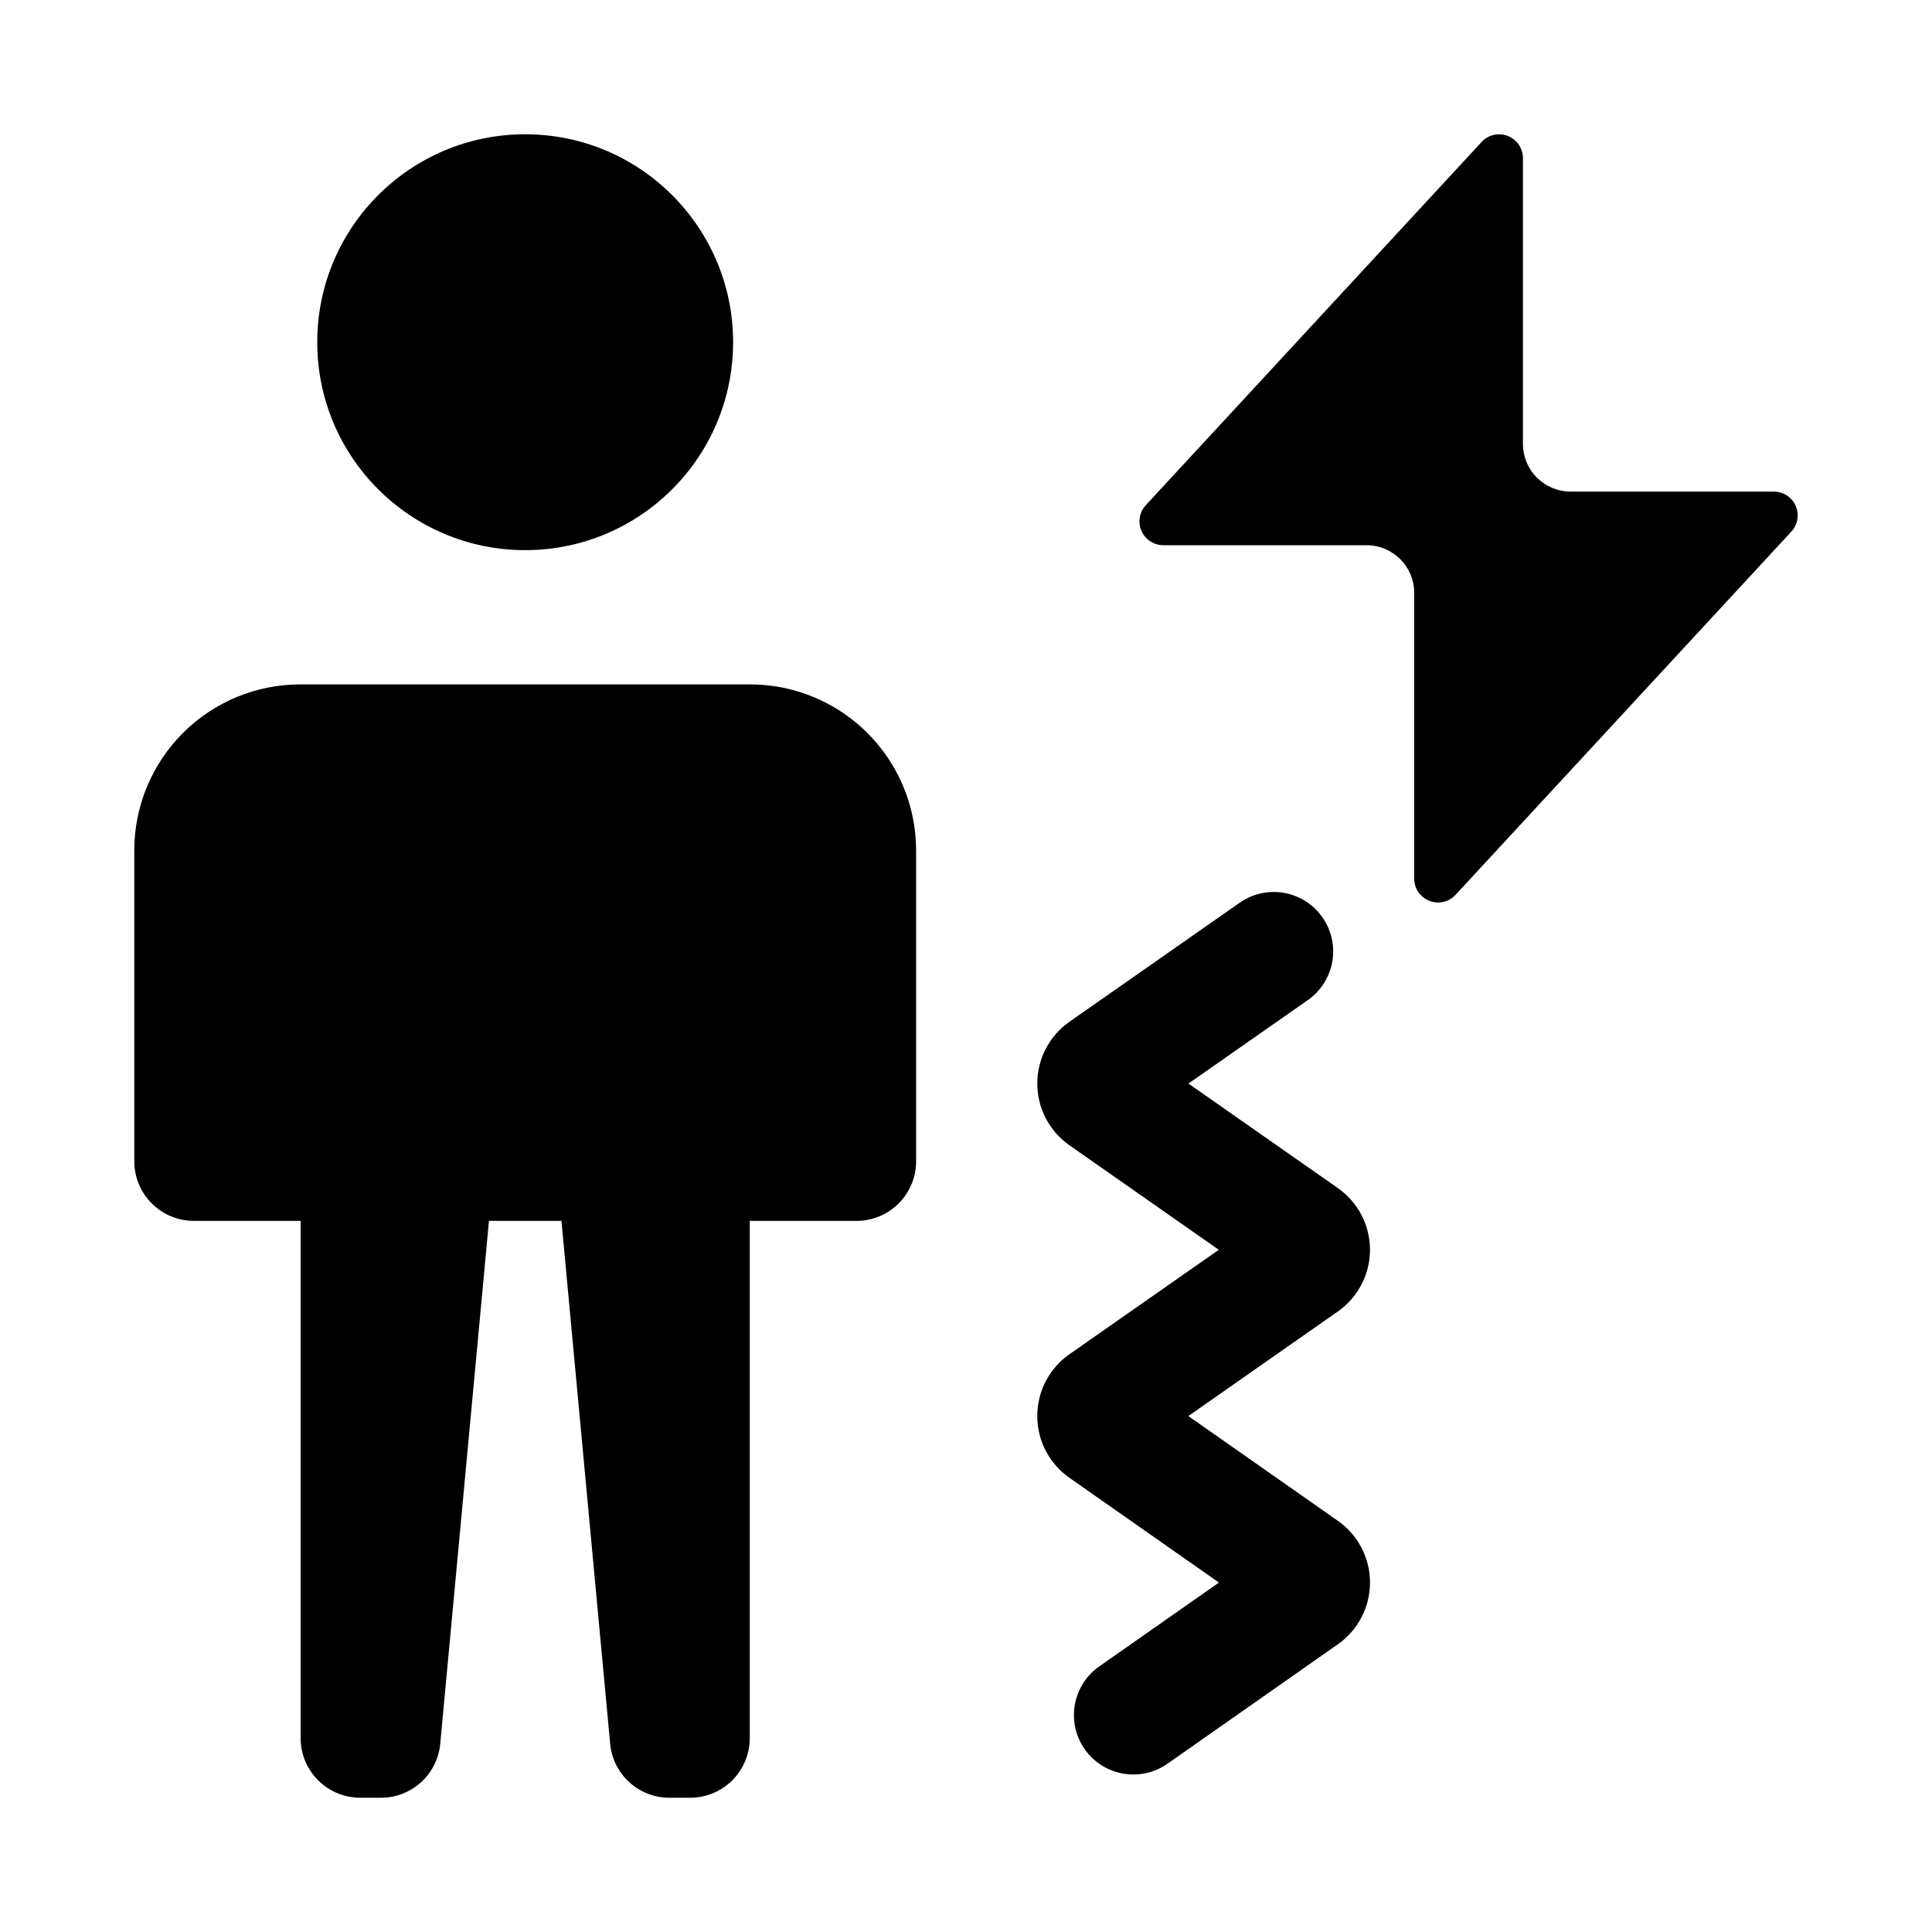
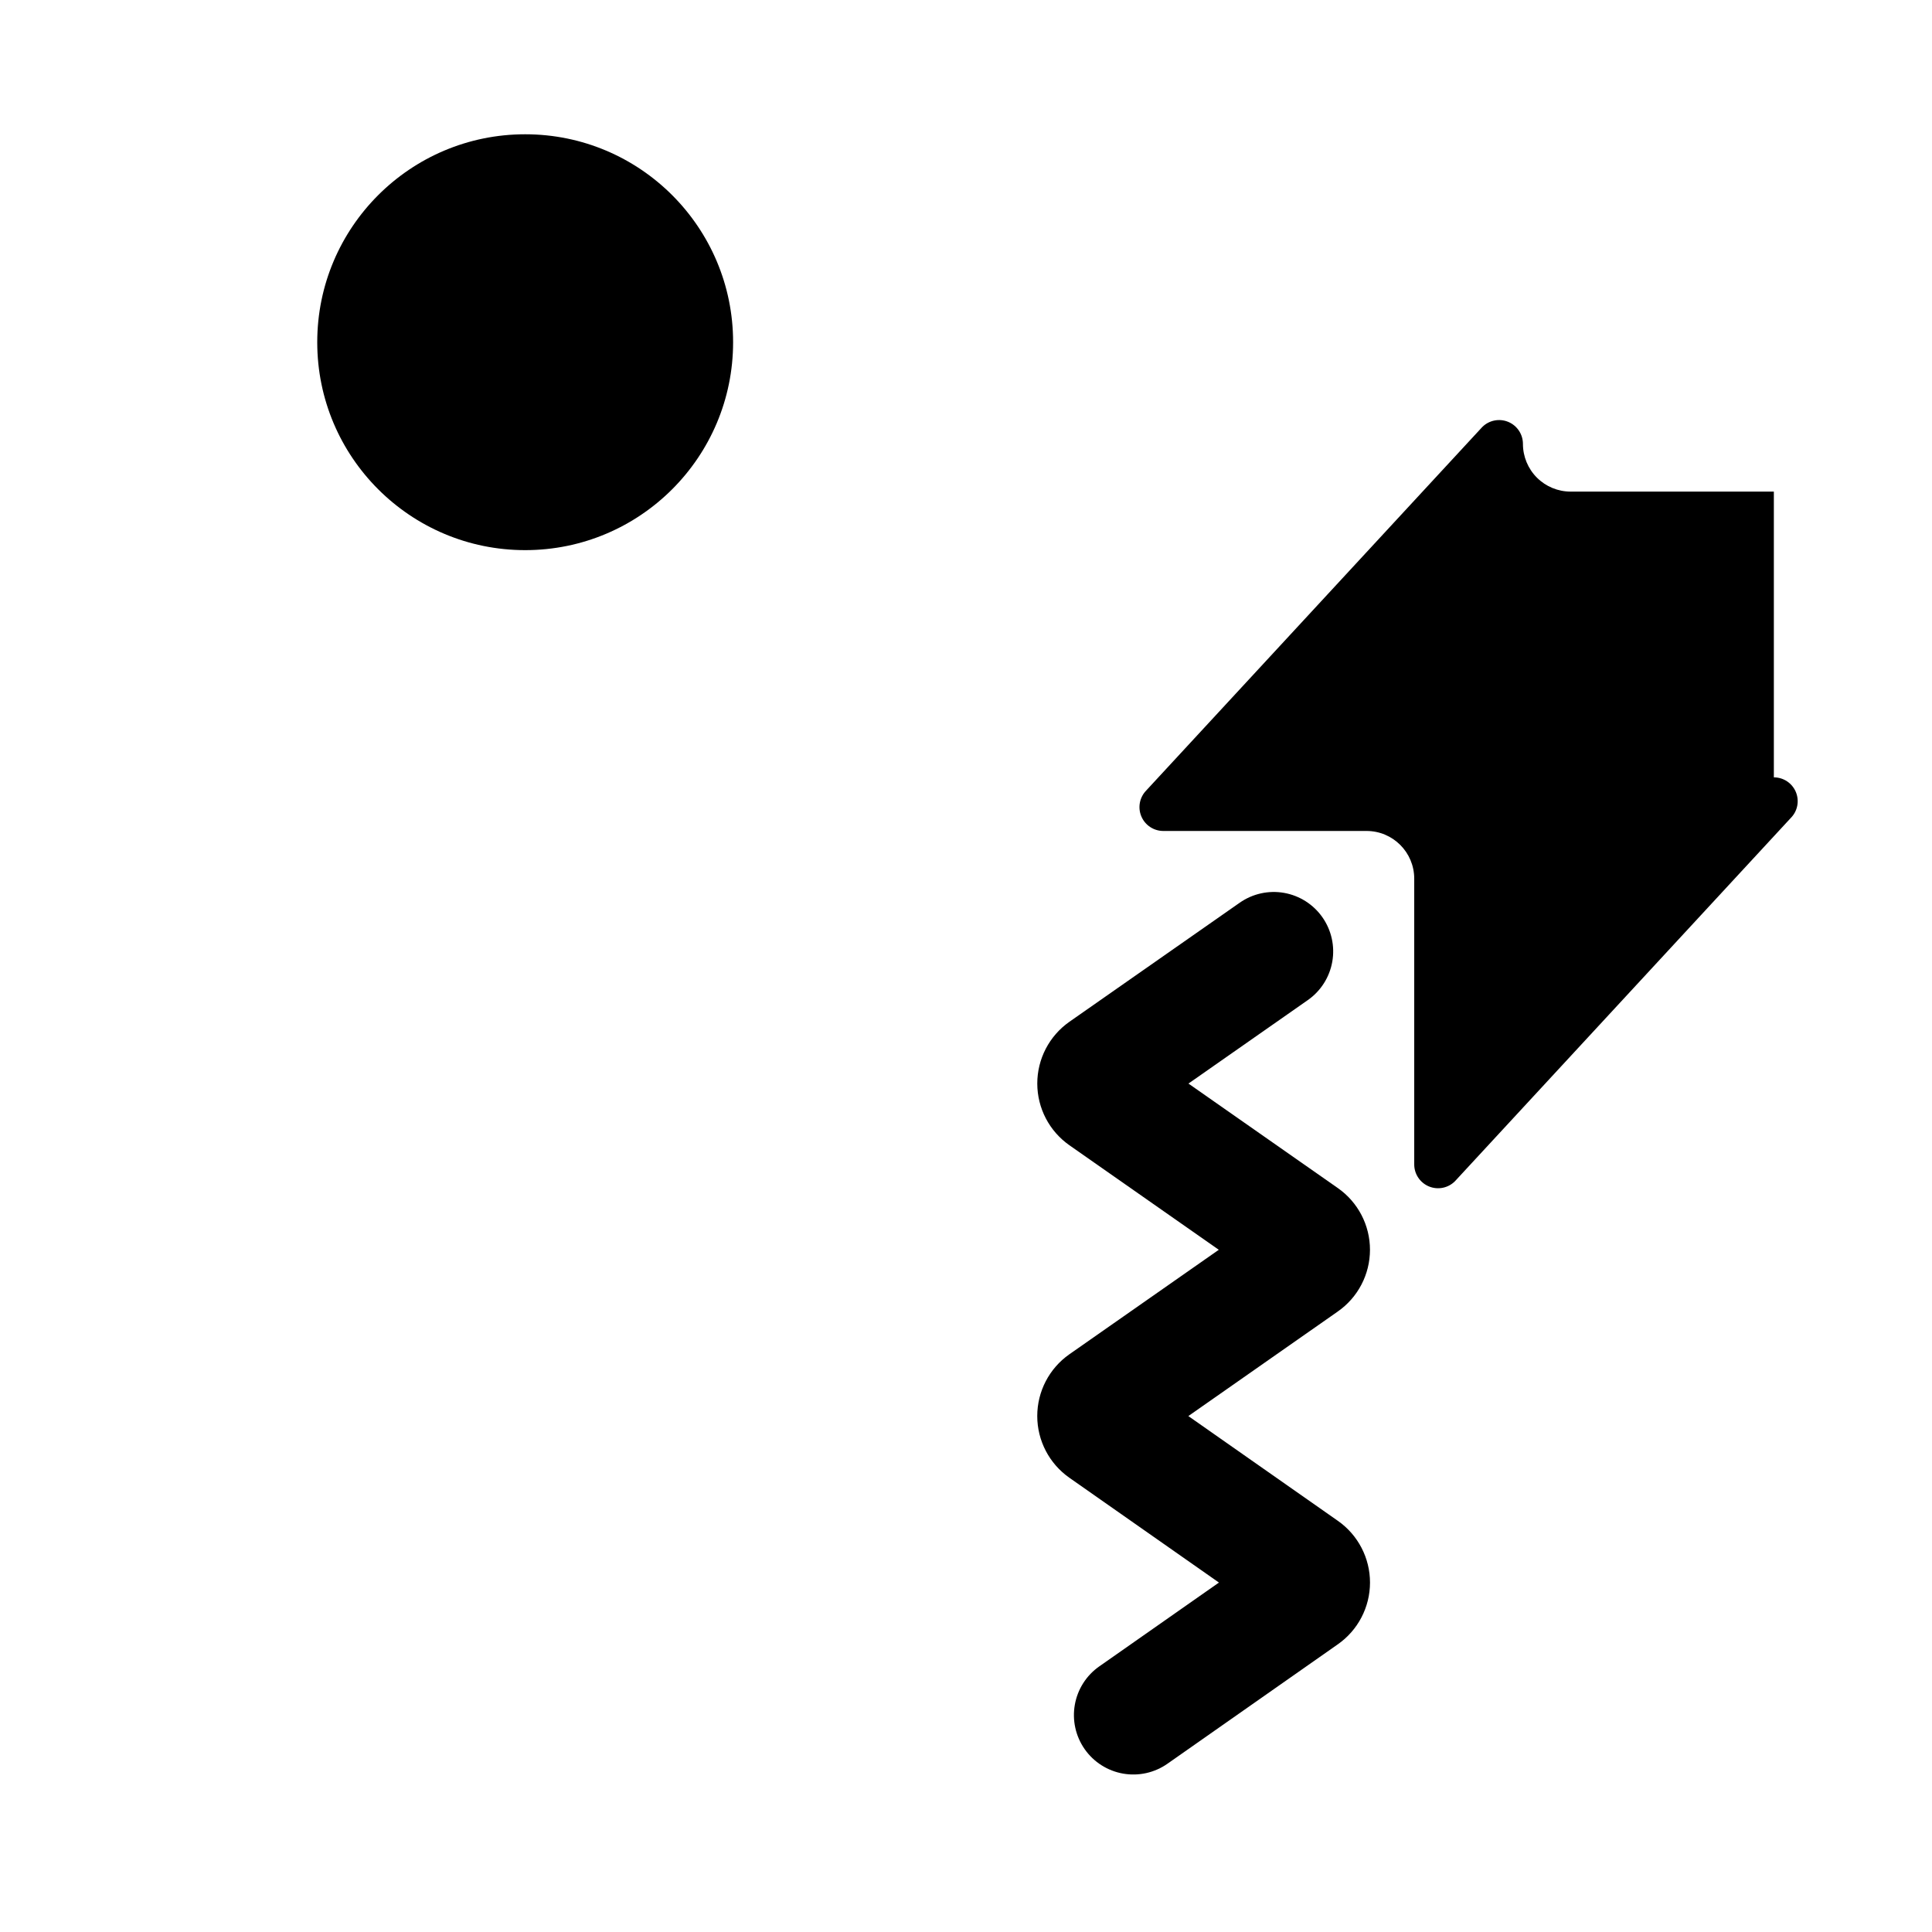
<svg xmlns="http://www.w3.org/2000/svg" fill="#000000" width="800px" height="800px" version="1.1" viewBox="144 144 512 512">
  <g>
-     <path d="m614.09 274.28h-53.859c-3.352 0-6.566-1.332-8.938-3.703-2.367-2.371-3.699-5.586-3.699-8.938v-75.727c0-2.555-1.539-4.859-3.898-5.836-2.363-0.98-5.078-0.438-6.887 1.367l-88.988 96.254 0.004 0.004c-1.809 1.805-2.352 4.523-1.371 6.883 0.977 2.363 3.281 3.902 5.836 3.902h53.859c6.977 0 12.633 5.656 12.637 12.633v75.73c-0.004 2.555 1.535 4.859 3.898 5.84 2.359 0.977 5.078 0.438 6.887-1.371l88.984-96.254c1.809-1.805 2.352-4.523 1.371-6.887-0.977-2.359-3.281-3.898-5.836-3.898z" />
+     <path d="m614.09 274.28h-53.859c-3.352 0-6.566-1.332-8.938-3.703-2.367-2.371-3.699-5.586-3.699-8.938c0-2.555-1.539-4.859-3.898-5.836-2.363-0.98-5.078-0.438-6.887 1.367l-88.988 96.254 0.004 0.004c-1.809 1.805-2.352 4.523-1.371 6.883 0.977 2.363 3.281 3.902 5.836 3.902h53.859c6.977 0 12.633 5.656 12.637 12.633v75.73c-0.004 2.555 1.535 4.859 3.898 5.84 2.359 0.977 5.078 0.438 6.887-1.371l88.984-96.254c1.809-1.805 2.352-4.523 1.371-6.887-0.977-2.359-3.281-3.898-5.836-3.898z" />
    <path d="m338.28 234.69c0 30.434-24.668 55.102-55.102 55.102-30.434 0-55.105-24.668-55.105-55.102s24.672-55.105 55.105-55.105c30.434 0 55.102 24.672 55.102 55.105" />
-     <path d="m356.55 327.58c-4.473-1.473-9.148-2.215-13.855-2.207h-119.02c-11.703-0.027-22.93 4.609-31.203 12.883-8.273 8.273-12.91 19.5-12.883 31.203v82.34c0.012 4.172 1.676 8.172 4.625 11.121s6.945 4.613 11.117 4.625h28.344v137.13c0.012 4.172 1.672 8.168 4.621 11.117 2.953 2.953 6.949 4.613 11.121 4.625h5.508c3.941 0.016 7.742-1.449 10.656-4.102 2.918-2.652 4.731-6.297 5.09-10.223l12.91-138.55h19.211l12.906 138.55v0.004c0.359 3.922 2.172 7.57 5.086 10.223 2.914 2.652 6.719 4.117 10.66 4.102h5.512c4.172-0.012 8.168-1.672 11.117-4.625 2.949-2.949 4.613-6.945 4.625-11.117v-137.13h28.34c4.172-0.012 8.168-1.672 11.117-4.625 2.953-2.949 4.613-6.945 4.625-11.117v-82.344c0.016-9.273-2.898-18.316-8.328-25.836-5.43-7.519-13.094-13.133-21.898-16.039z" />
    <path d="m494.46 387.1c-2.391-3.418-6.047-5.75-10.156-6.477-4.109-0.727-8.34 0.211-11.762 2.602l-45.156 31.57c-5.332 3.746-8.5 9.852-8.496 16.367 0.008 6.516 3.188 12.617 8.527 16.352l39.574 27.691-39.613 27.703c-5.332 3.746-8.5 9.852-8.496 16.367 0.004 6.512 3.184 12.613 8.52 16.352l39.629 27.766-31.68 22.195h-0.004c-3.434 2.391-5.773 6.051-6.504 10.172-0.734 4.121 0.207 8.363 2.609 11.789 2.398 3.426 6.066 5.758 10.188 6.477 4.125 0.719 8.363-0.234 11.781-2.644l45.117-31.625c5.34-3.734 8.523-9.84 8.527-16.355 0.004-6.516-3.172-12.625-8.512-16.363l-39.629-27.766 39.574-27.691 0.004-0.004c5.356-3.723 8.547-9.832 8.555-16.355 0.008-6.523-3.176-12.641-8.523-16.375l-39.582-27.691 31.637-22.125c3.422-2.394 5.75-6.051 6.477-10.16 0.727-4.113-0.211-8.348-2.606-11.77z" />
  </g>
</svg>